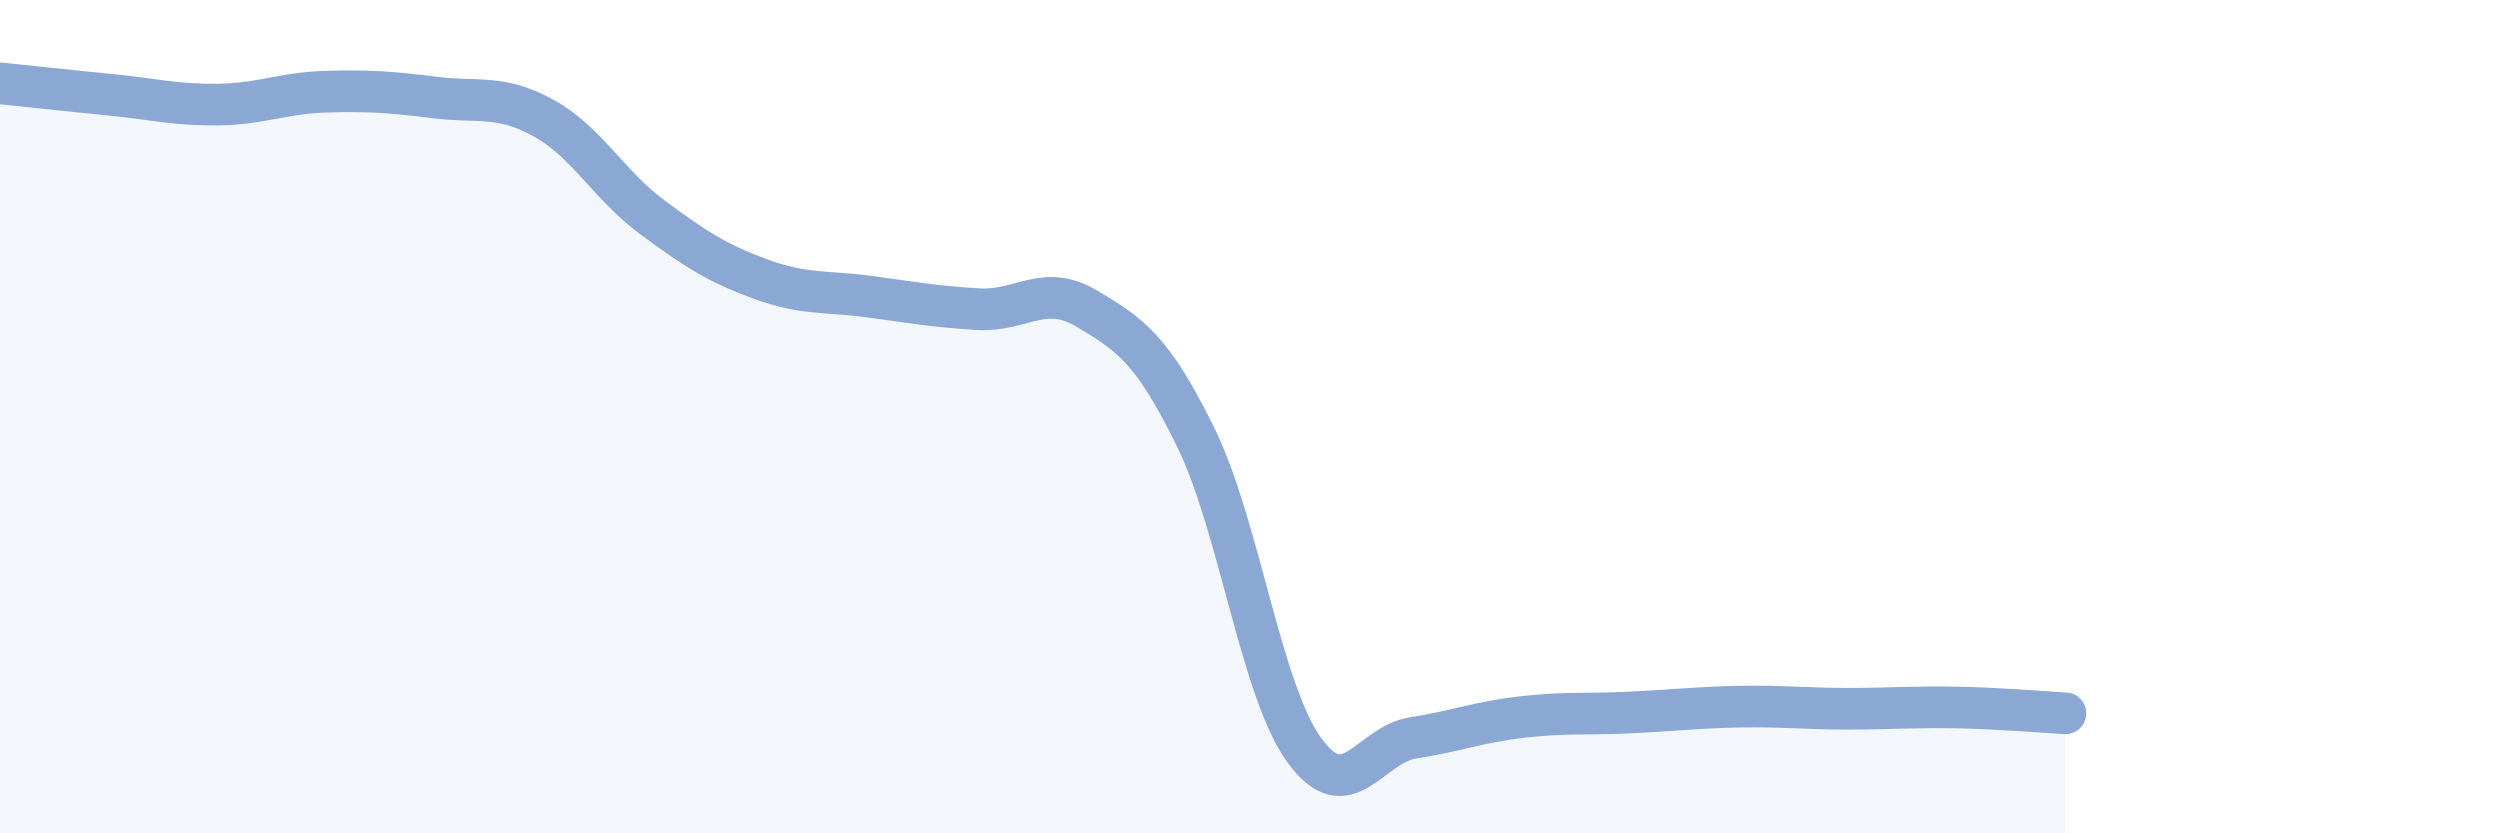
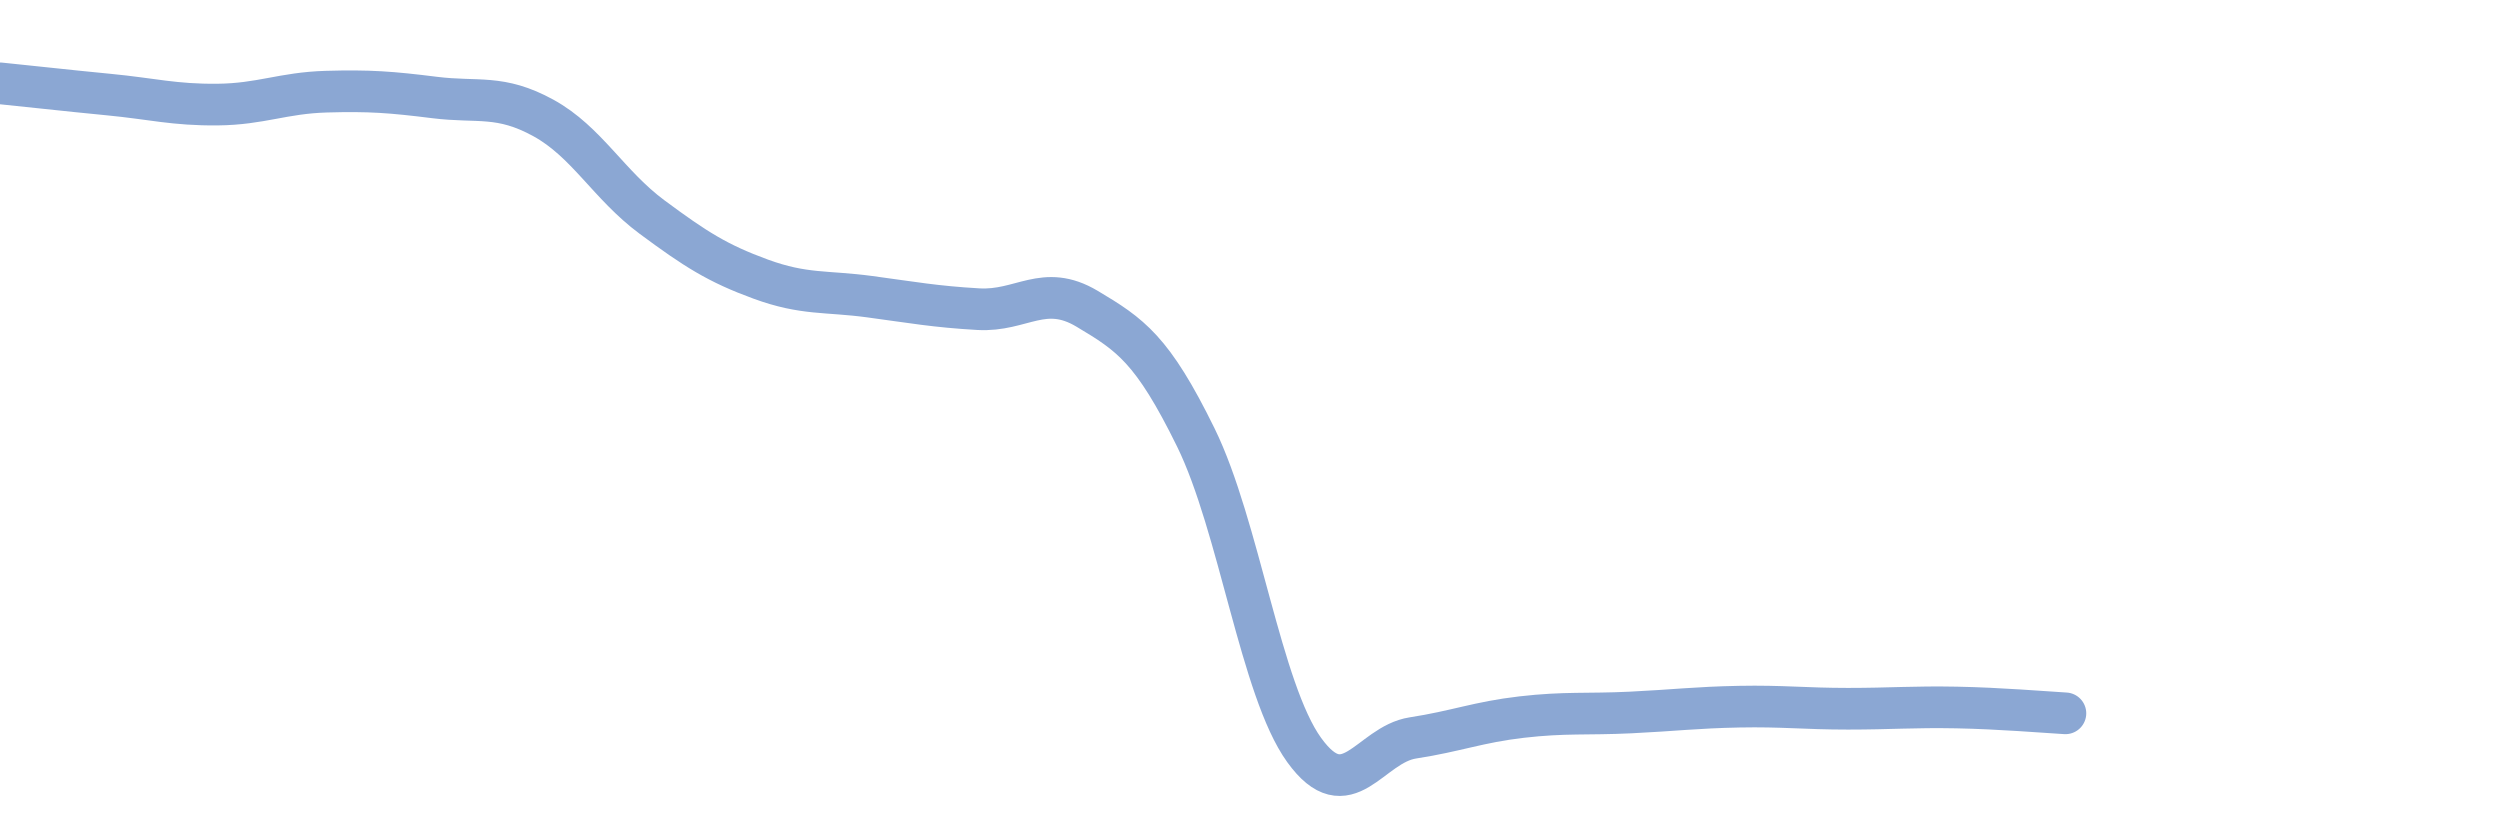
<svg xmlns="http://www.w3.org/2000/svg" width="60" height="20" viewBox="0 0 60 20">
-   <path d="M 0,2 C 0.52,2.05 1.57,2.17 2.61,2.27 C 3.65,2.37 4.18,2.52 5.22,2.51 C 6.26,2.5 6.79,2.23 7.83,2.2 C 8.87,2.17 9.39,2.21 10.43,2.34 C 11.47,2.47 12,2.26 13.04,2.83 C 14.08,3.4 14.61,4.44 15.65,5.21 C 16.69,5.98 17.22,6.32 18.26,6.7 C 19.3,7.08 19.83,6.98 20.87,7.12 C 21.91,7.26 22.44,7.36 23.48,7.42 C 24.52,7.48 25.05,6.79 26.09,7.41 C 27.13,8.03 27.66,8.38 28.7,10.5 C 29.74,12.62 30.26,16.56 31.3,18 C 32.34,19.44 32.87,17.87 33.91,17.71 C 34.95,17.55 35.48,17.33 36.52,17.21 C 37.56,17.09 38.09,17.15 39.13,17.1 C 40.17,17.05 40.7,16.98 41.74,16.96 C 42.78,16.94 43.31,17.01 44.35,17.01 C 45.39,17.01 45.92,16.96 46.96,16.98 C 48,17 49.05,17.09 49.57,17.12L49.57 20L0 20Z" fill="#8ba7d3" opacity="0.1" stroke-linecap="round" stroke-linejoin="round" />
  <path d="M 0,2 C 0.52,2.05 1.57,2.17 2.61,2.27 C 3.65,2.37 4.18,2.52 5.22,2.51 C 6.26,2.5 6.79,2.23 7.83,2.2 C 8.87,2.17 9.39,2.21 10.43,2.34 C 11.47,2.47 12,2.26 13.04,2.83 C 14.08,3.4 14.61,4.44 15.65,5.21 C 16.69,5.98 17.22,6.32 18.26,6.7 C 19.3,7.08 19.83,6.98 20.87,7.12 C 21.91,7.26 22.44,7.36 23.48,7.42 C 24.52,7.48 25.05,6.79 26.09,7.41 C 27.13,8.03 27.66,8.38 28.7,10.5 C 29.74,12.62 30.26,16.56 31.3,18 C 32.34,19.44 32.87,17.87 33.91,17.71 C 34.95,17.55 35.48,17.33 36.52,17.21 C 37.56,17.09 38.09,17.15 39.13,17.1 C 40.17,17.05 40.7,16.98 41.74,16.96 C 42.78,16.94 43.31,17.01 44.35,17.01 C 45.39,17.01 45.92,16.96 46.96,16.98 C 48,17 49.05,17.09 49.57,17.12" stroke="#8ba7d3" stroke-width="1" fill="none" stroke-linecap="round" stroke-linejoin="round" />
</svg>